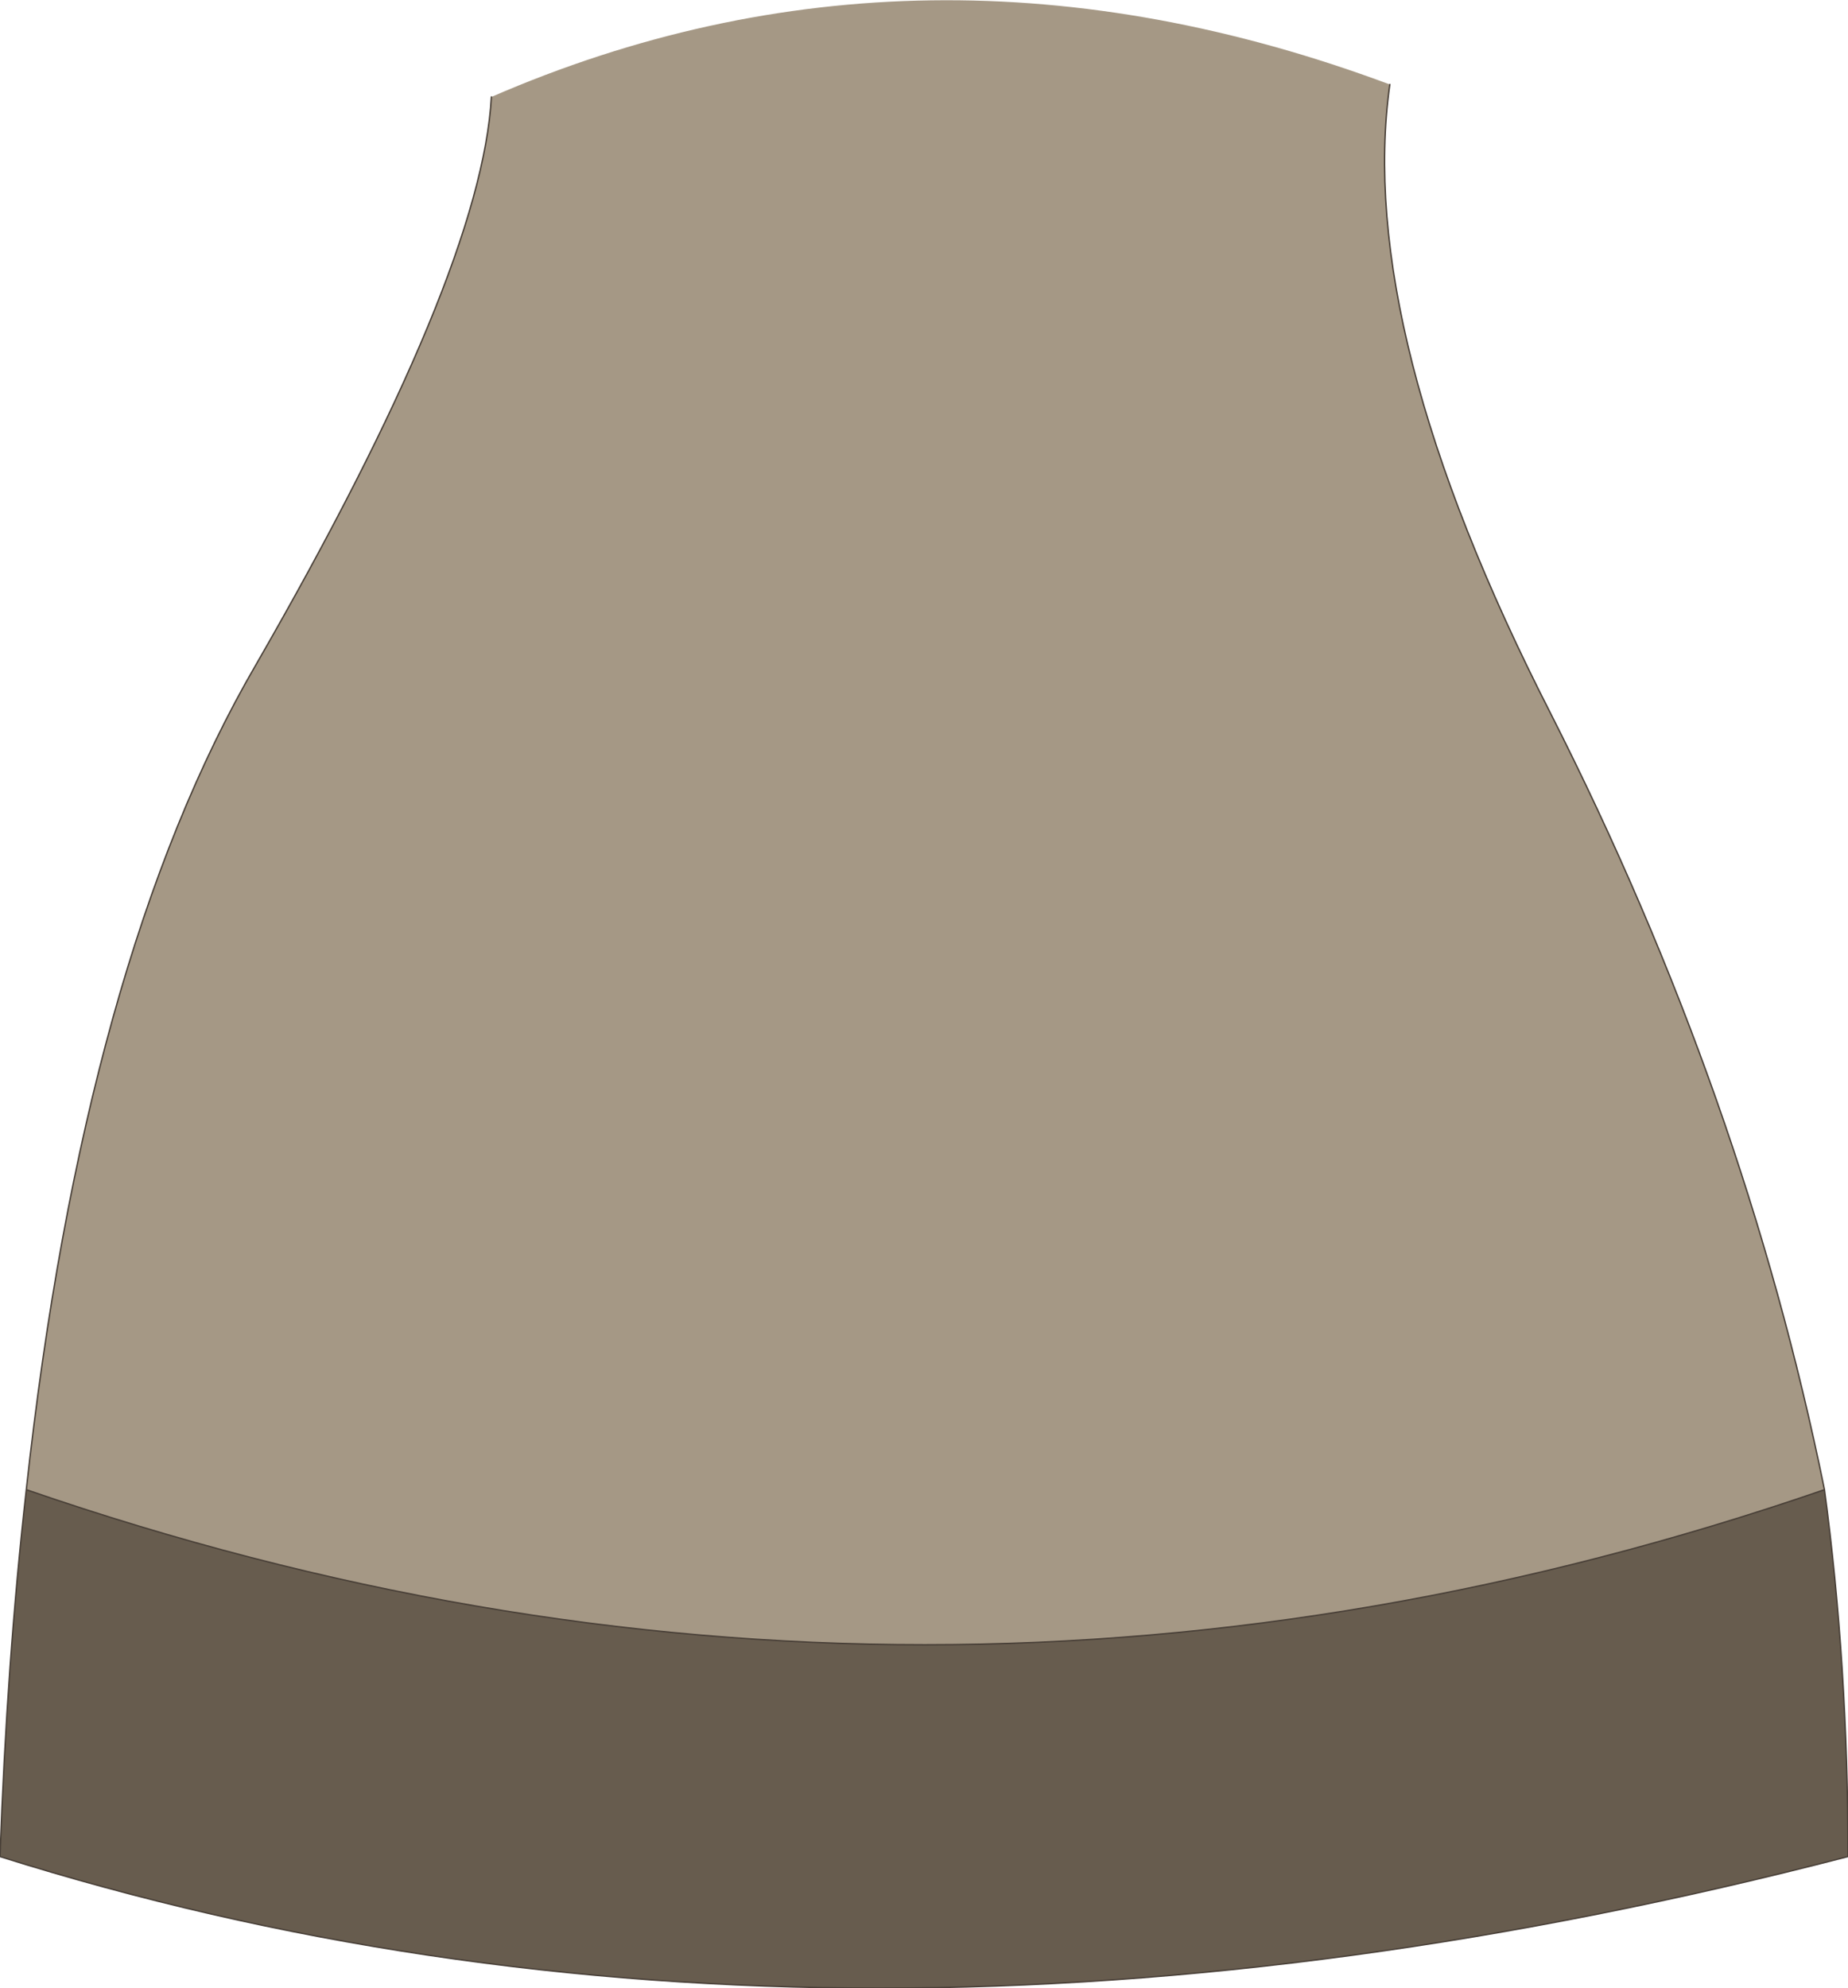
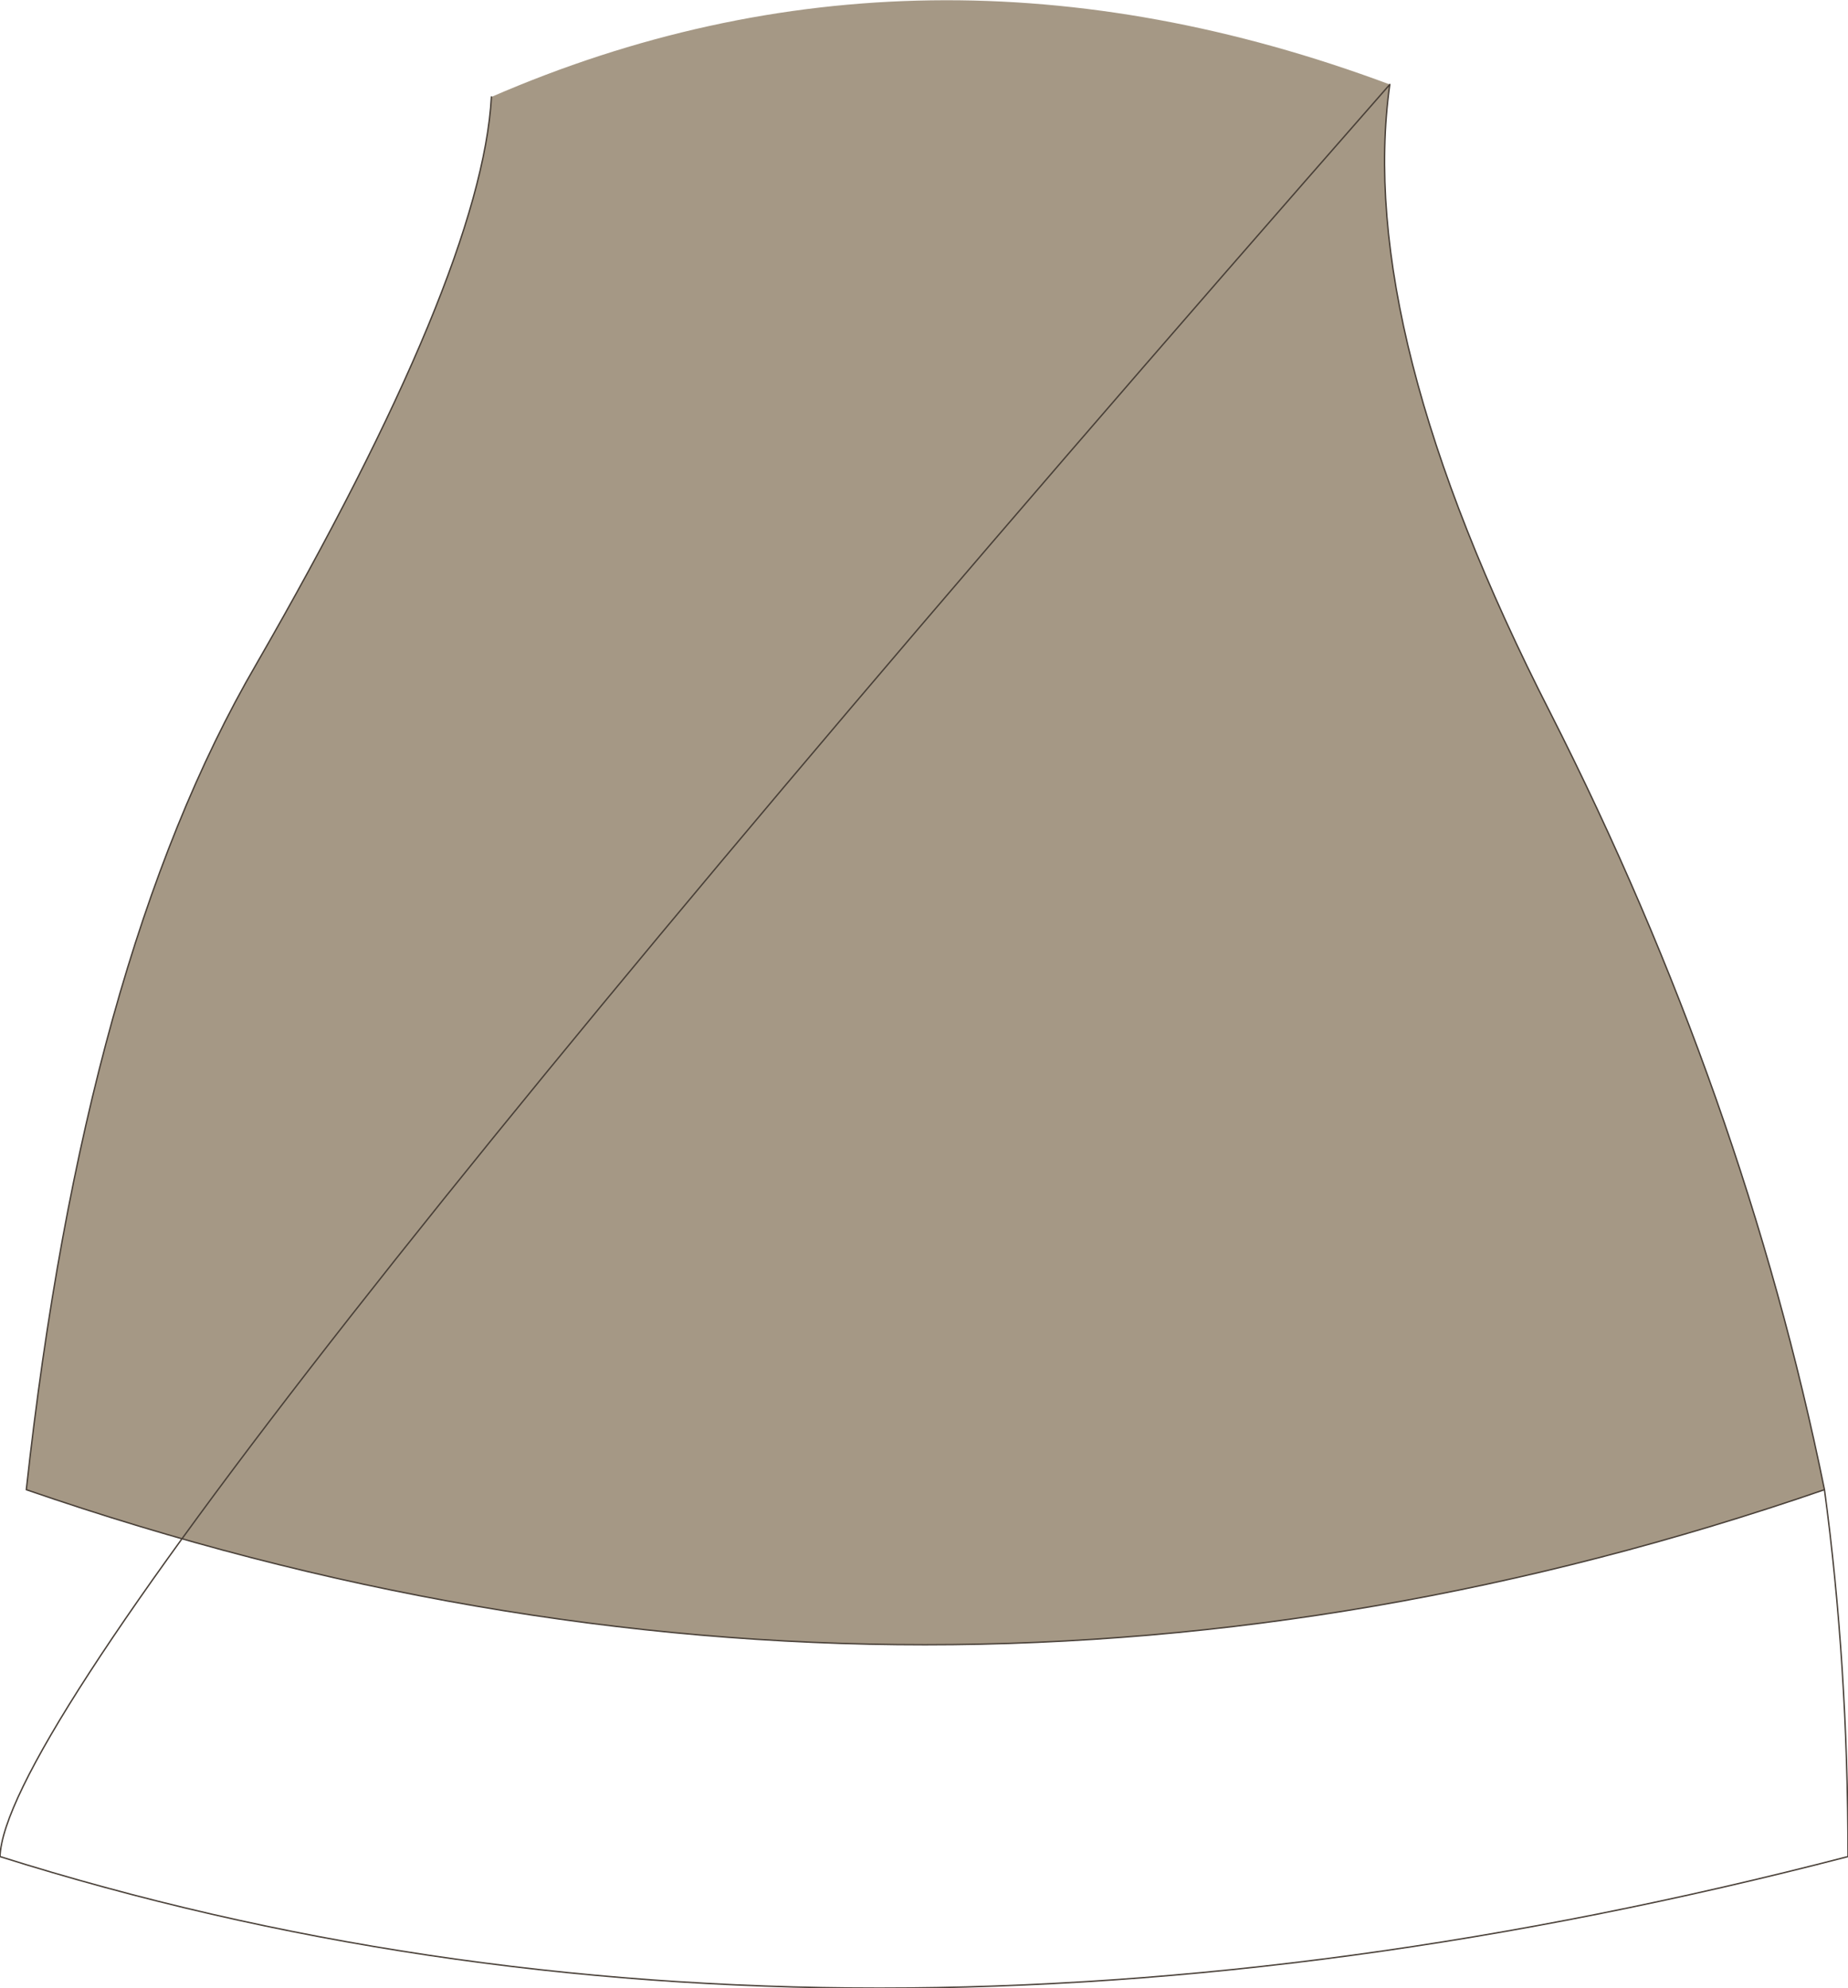
<svg xmlns="http://www.w3.org/2000/svg" height="71.8px" width="66.75px">
  <g transform="matrix(1.0, 0.0, 0.0, 1.0, 8.75, 35.05)">
    <path d="M-7.8 18.75 Q-5.7 -0.4 0.5 -11.05 8.65 -25.2 9.0 -31.55 24.55 -38.3 41.45 -32.0 40.2 -23.1 47.25 -9.3 54.25 4.5 57.15 18.75 24.65 29.95 -7.8 18.75" fill="#a59885" fill-rule="evenodd" stroke="none" />
-     <path d="M-7.8 18.75 Q24.65 29.95 57.15 18.75 58.0 25.05 58.0 32.0 21.4 41.5 -8.75 32.0 -8.5 24.95 -7.8 18.75" fill="#675c4e" fill-rule="evenodd" stroke="none" />
-     <path d="M9.0 -31.55 Q8.65 -25.2 0.5 -11.05 -5.7 -0.4 -7.8 18.75 24.65 29.95 57.15 18.75 54.25 4.5 47.25 -9.3 40.2 -23.1 41.45 -32.0 M-7.8 18.75 Q-8.5 24.95 -8.75 32.0 21.4 41.5 58.0 32.0 58.0 25.05 57.15 18.75" fill="none" stroke="#483f37" stroke-linecap="round" stroke-linejoin="round" stroke-width="0.05" />
+     <path d="M9.0 -31.55 Q8.65 -25.2 0.5 -11.05 -5.7 -0.4 -7.8 18.75 24.65 29.95 57.15 18.75 54.25 4.5 47.25 -9.3 40.2 -23.1 41.45 -32.0 Q-8.5 24.95 -8.75 32.0 21.4 41.5 58.0 32.0 58.0 25.05 57.15 18.75" fill="none" stroke="#483f37" stroke-linecap="round" stroke-linejoin="round" stroke-width="0.05" />
  </g>
</svg>